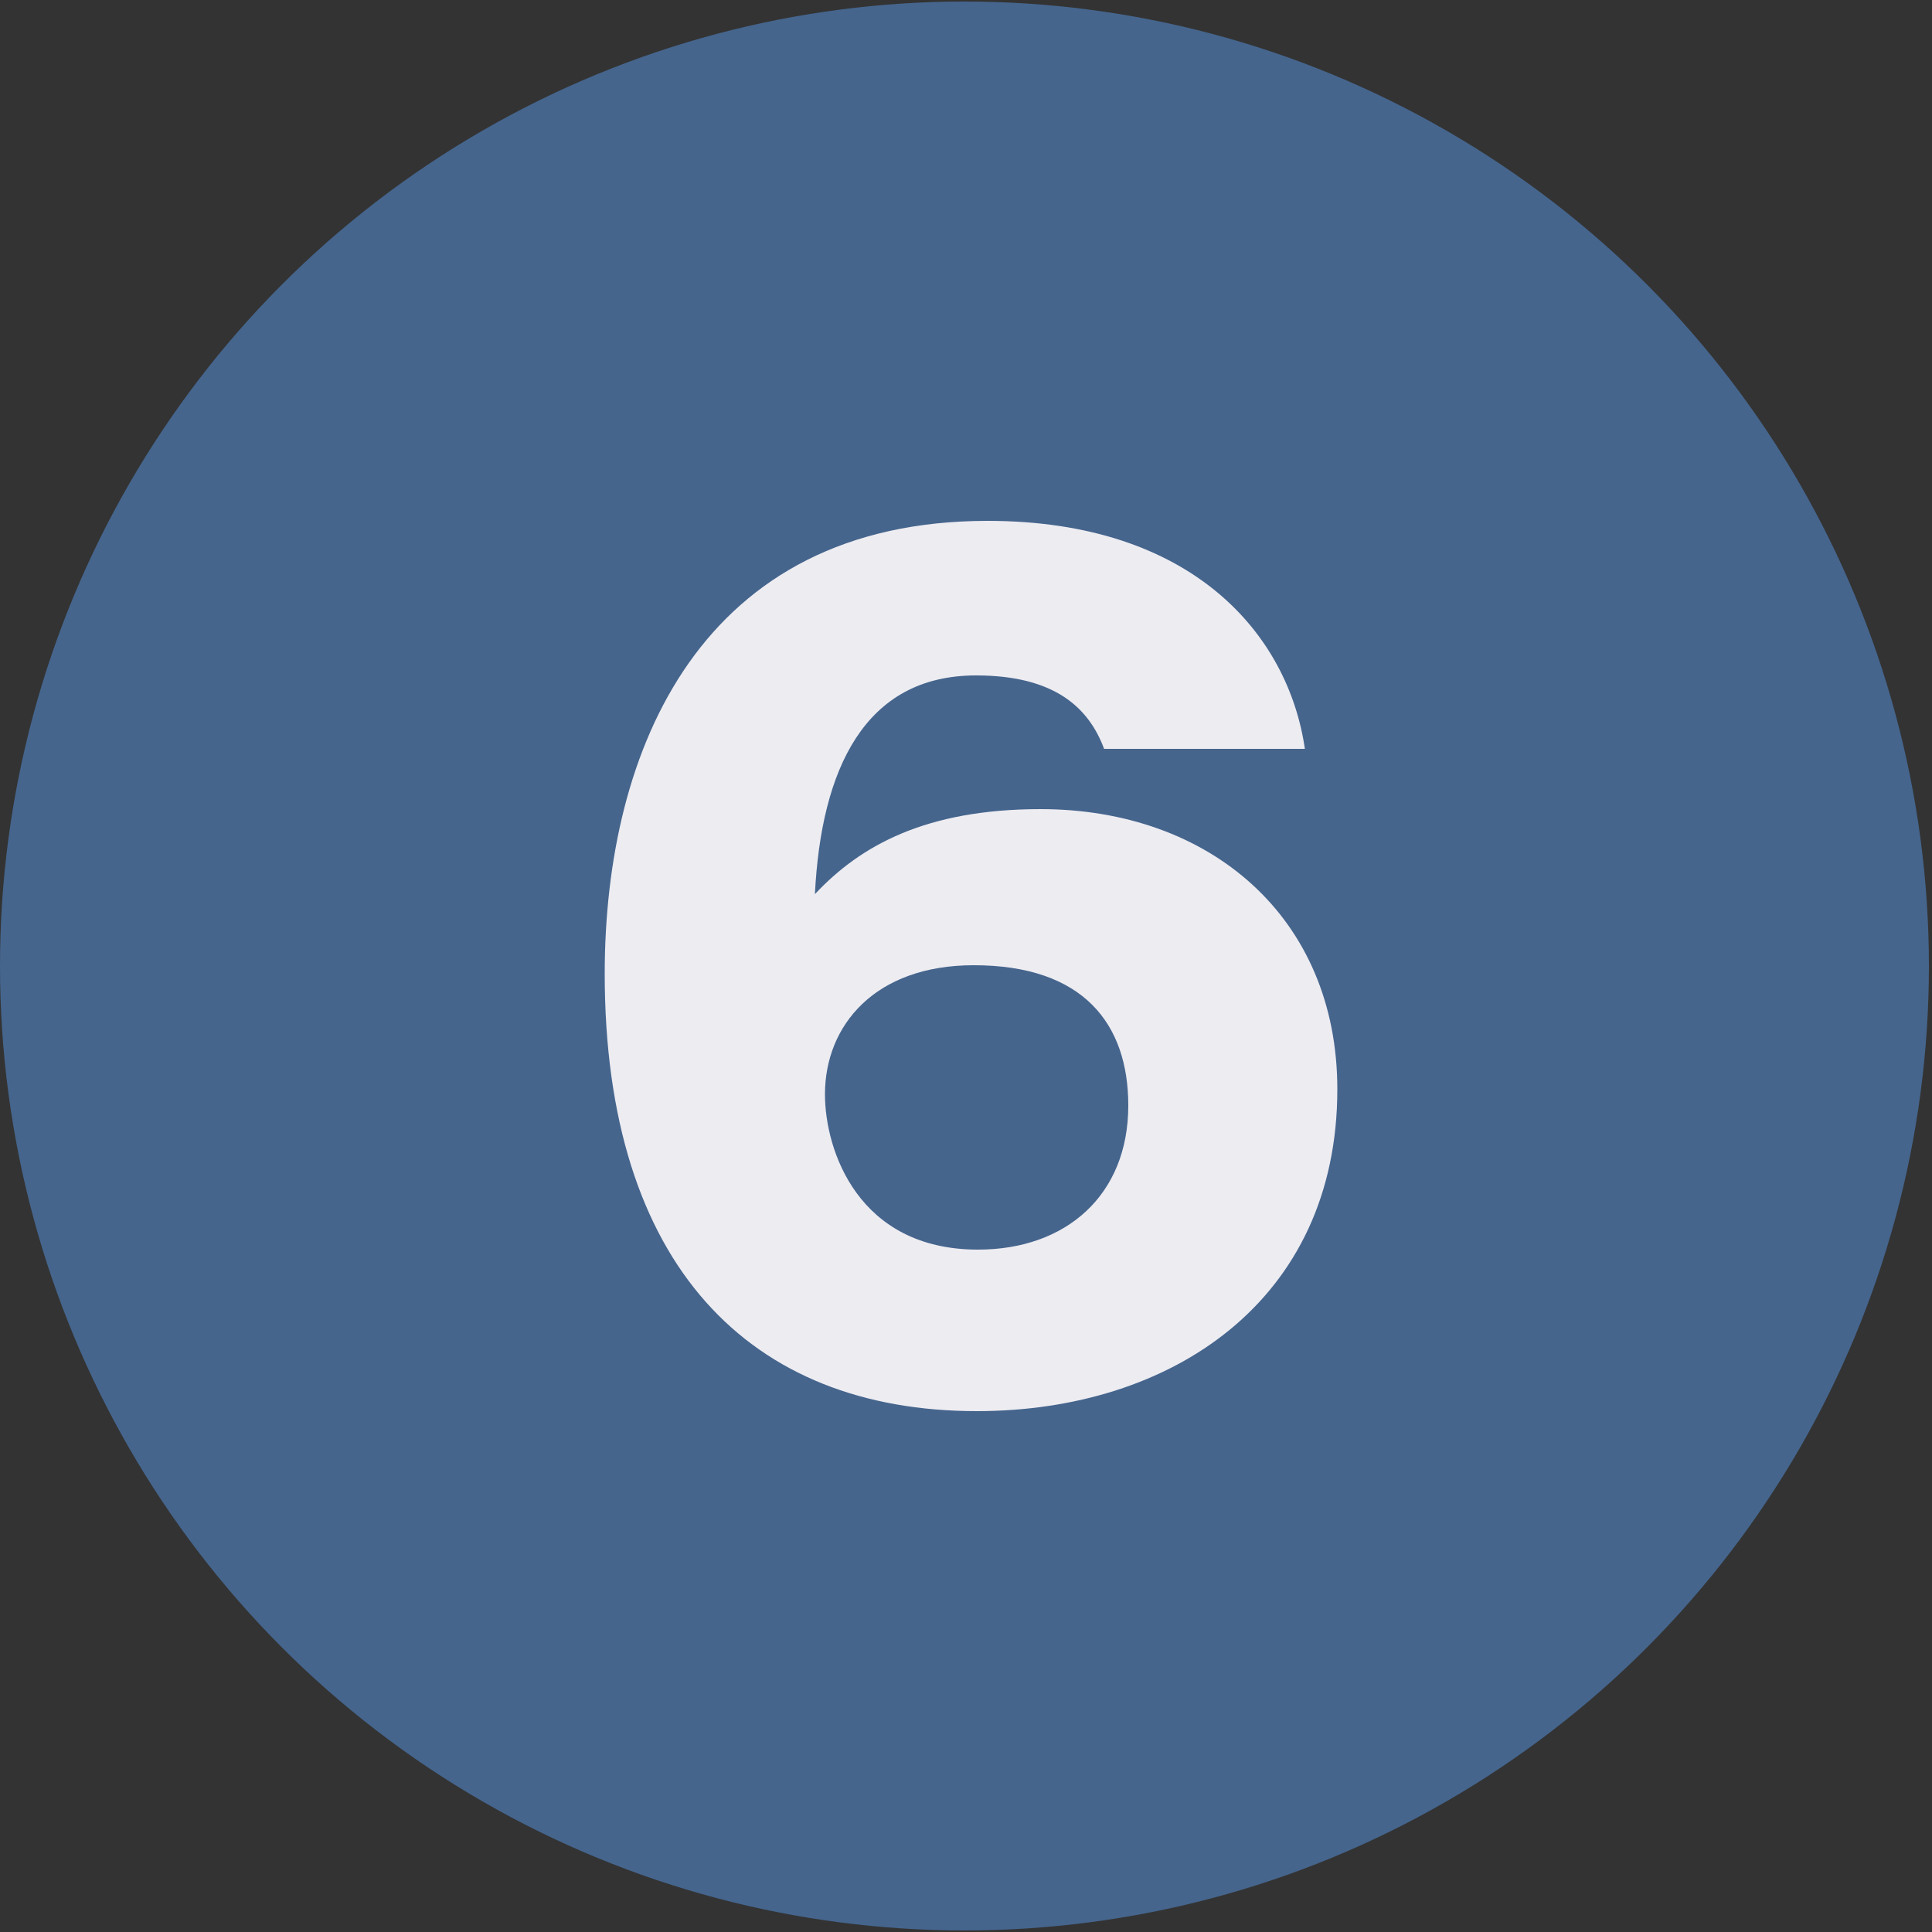
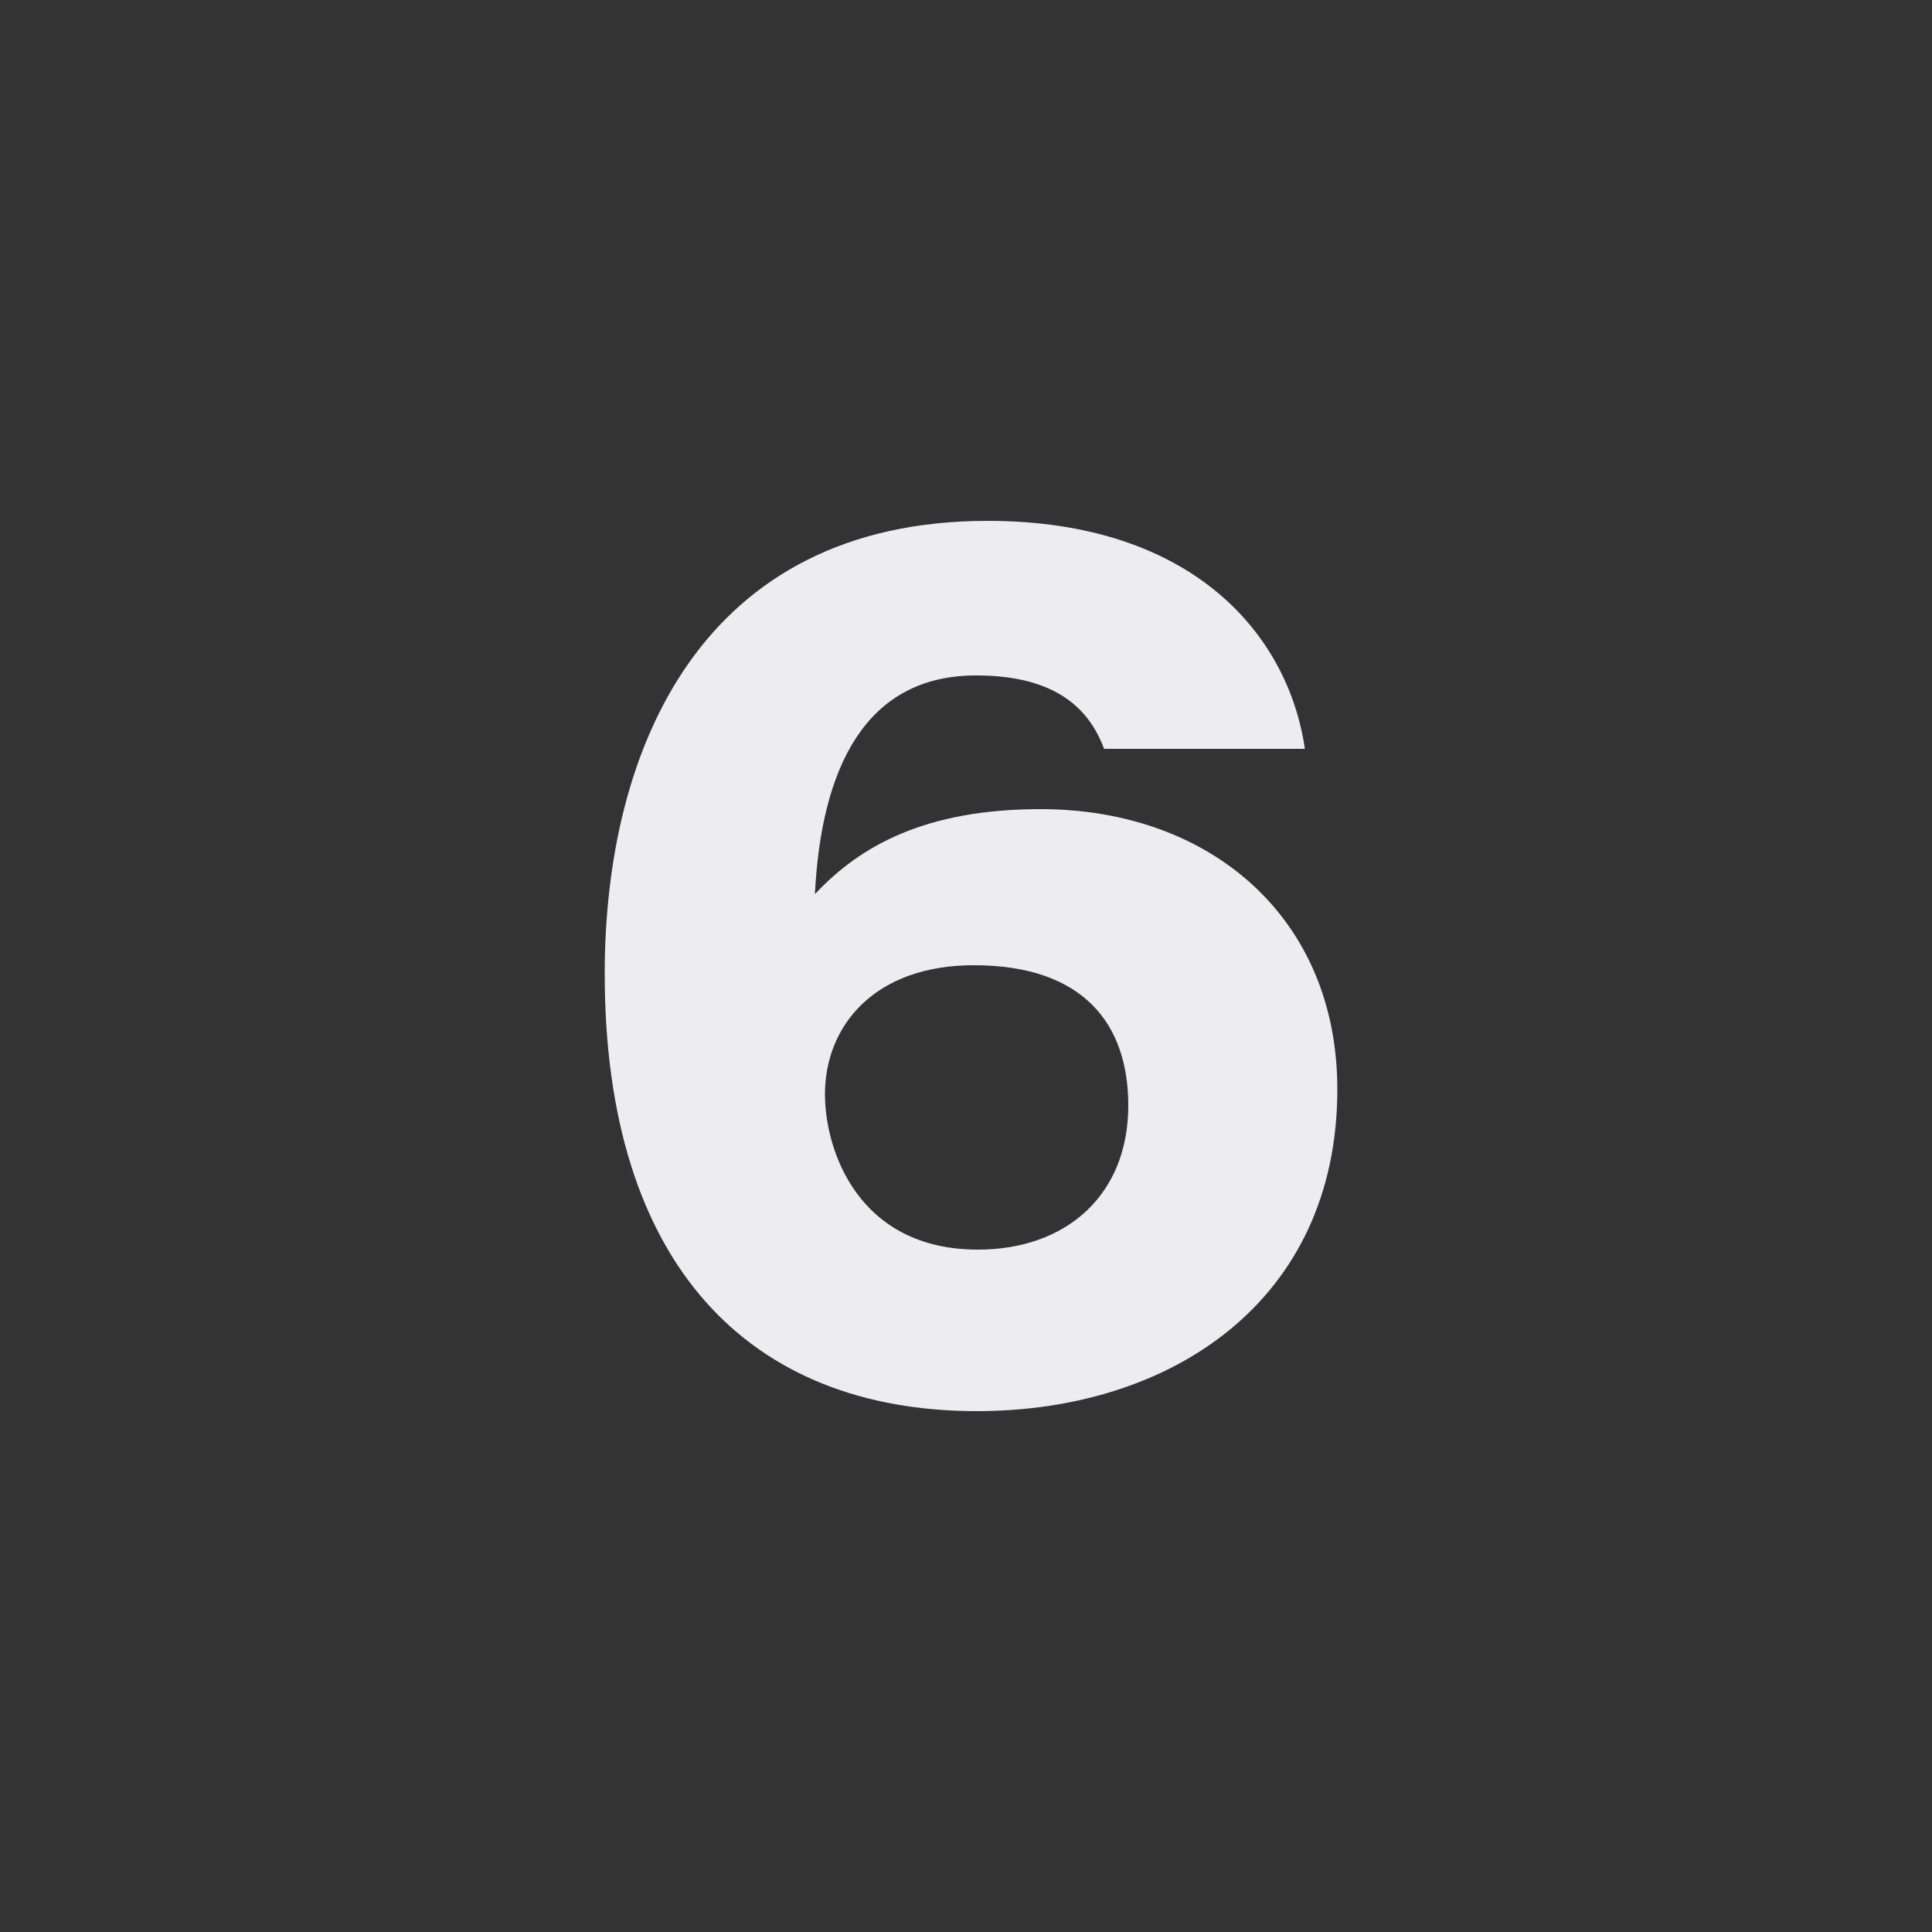
<svg xmlns="http://www.w3.org/2000/svg" id="a" viewBox="0 0 50 50">
  <rect x="0" y="0" width="50" height="50" fill="#333333" stroke="none" />
  <defs>
    <style>.b{fill:#edecf1;}.b,.c{stroke-width:0px;}.c{fill:#45658d;}</style>
  </defs>
-   <circle class="c" cx="24.96" cy="25" r="24.96" />
-   <path class="b" d="M28.57,19.37c-.39-1.04-1.26-1.89-3.31-1.89-2.89,0-4.01,2.44-4.17,5.66,1.17-1.25,2.86-2.2,5.84-2.2,4.38,0,7.68,2.8,7.68,7.25,0,5.47-4.29,8.33-9.33,8.33-5.87,0-9.63-3.77-9.63-11.32,0-5.82,2.5-11.72,9.91-11.72,5.3,0,7.78,2.94,8.21,5.9h-5.2ZM29.2,28.61c0-2.11-1.16-3.63-4-3.63-2.56,0-3.85,1.56-3.85,3.34,0,1.45.86,4.02,3.96,4.02,2.28,0,3.89-1.41,3.89-3.73Z" />
+   <path class="b" d="M28.57,19.37c-.39-1.04-1.26-1.89-3.31-1.89-2.89,0-4.01,2.44-4.17,5.66,1.17-1.25,2.86-2.2,5.84-2.2,4.38,0,7.68,2.8,7.68,7.25,0,5.47-4.29,8.33-9.33,8.33-5.87,0-9.63-3.77-9.63-11.32,0-5.82,2.5-11.72,9.91-11.72,5.3,0,7.78,2.94,8.21,5.9h-5.2ZM29.2,28.61c0-2.11-1.16-3.63-4-3.63-2.56,0-3.85,1.56-3.85,3.34,0,1.45.86,4.02,3.96,4.02,2.28,0,3.89-1.41,3.89-3.73" />
</svg>